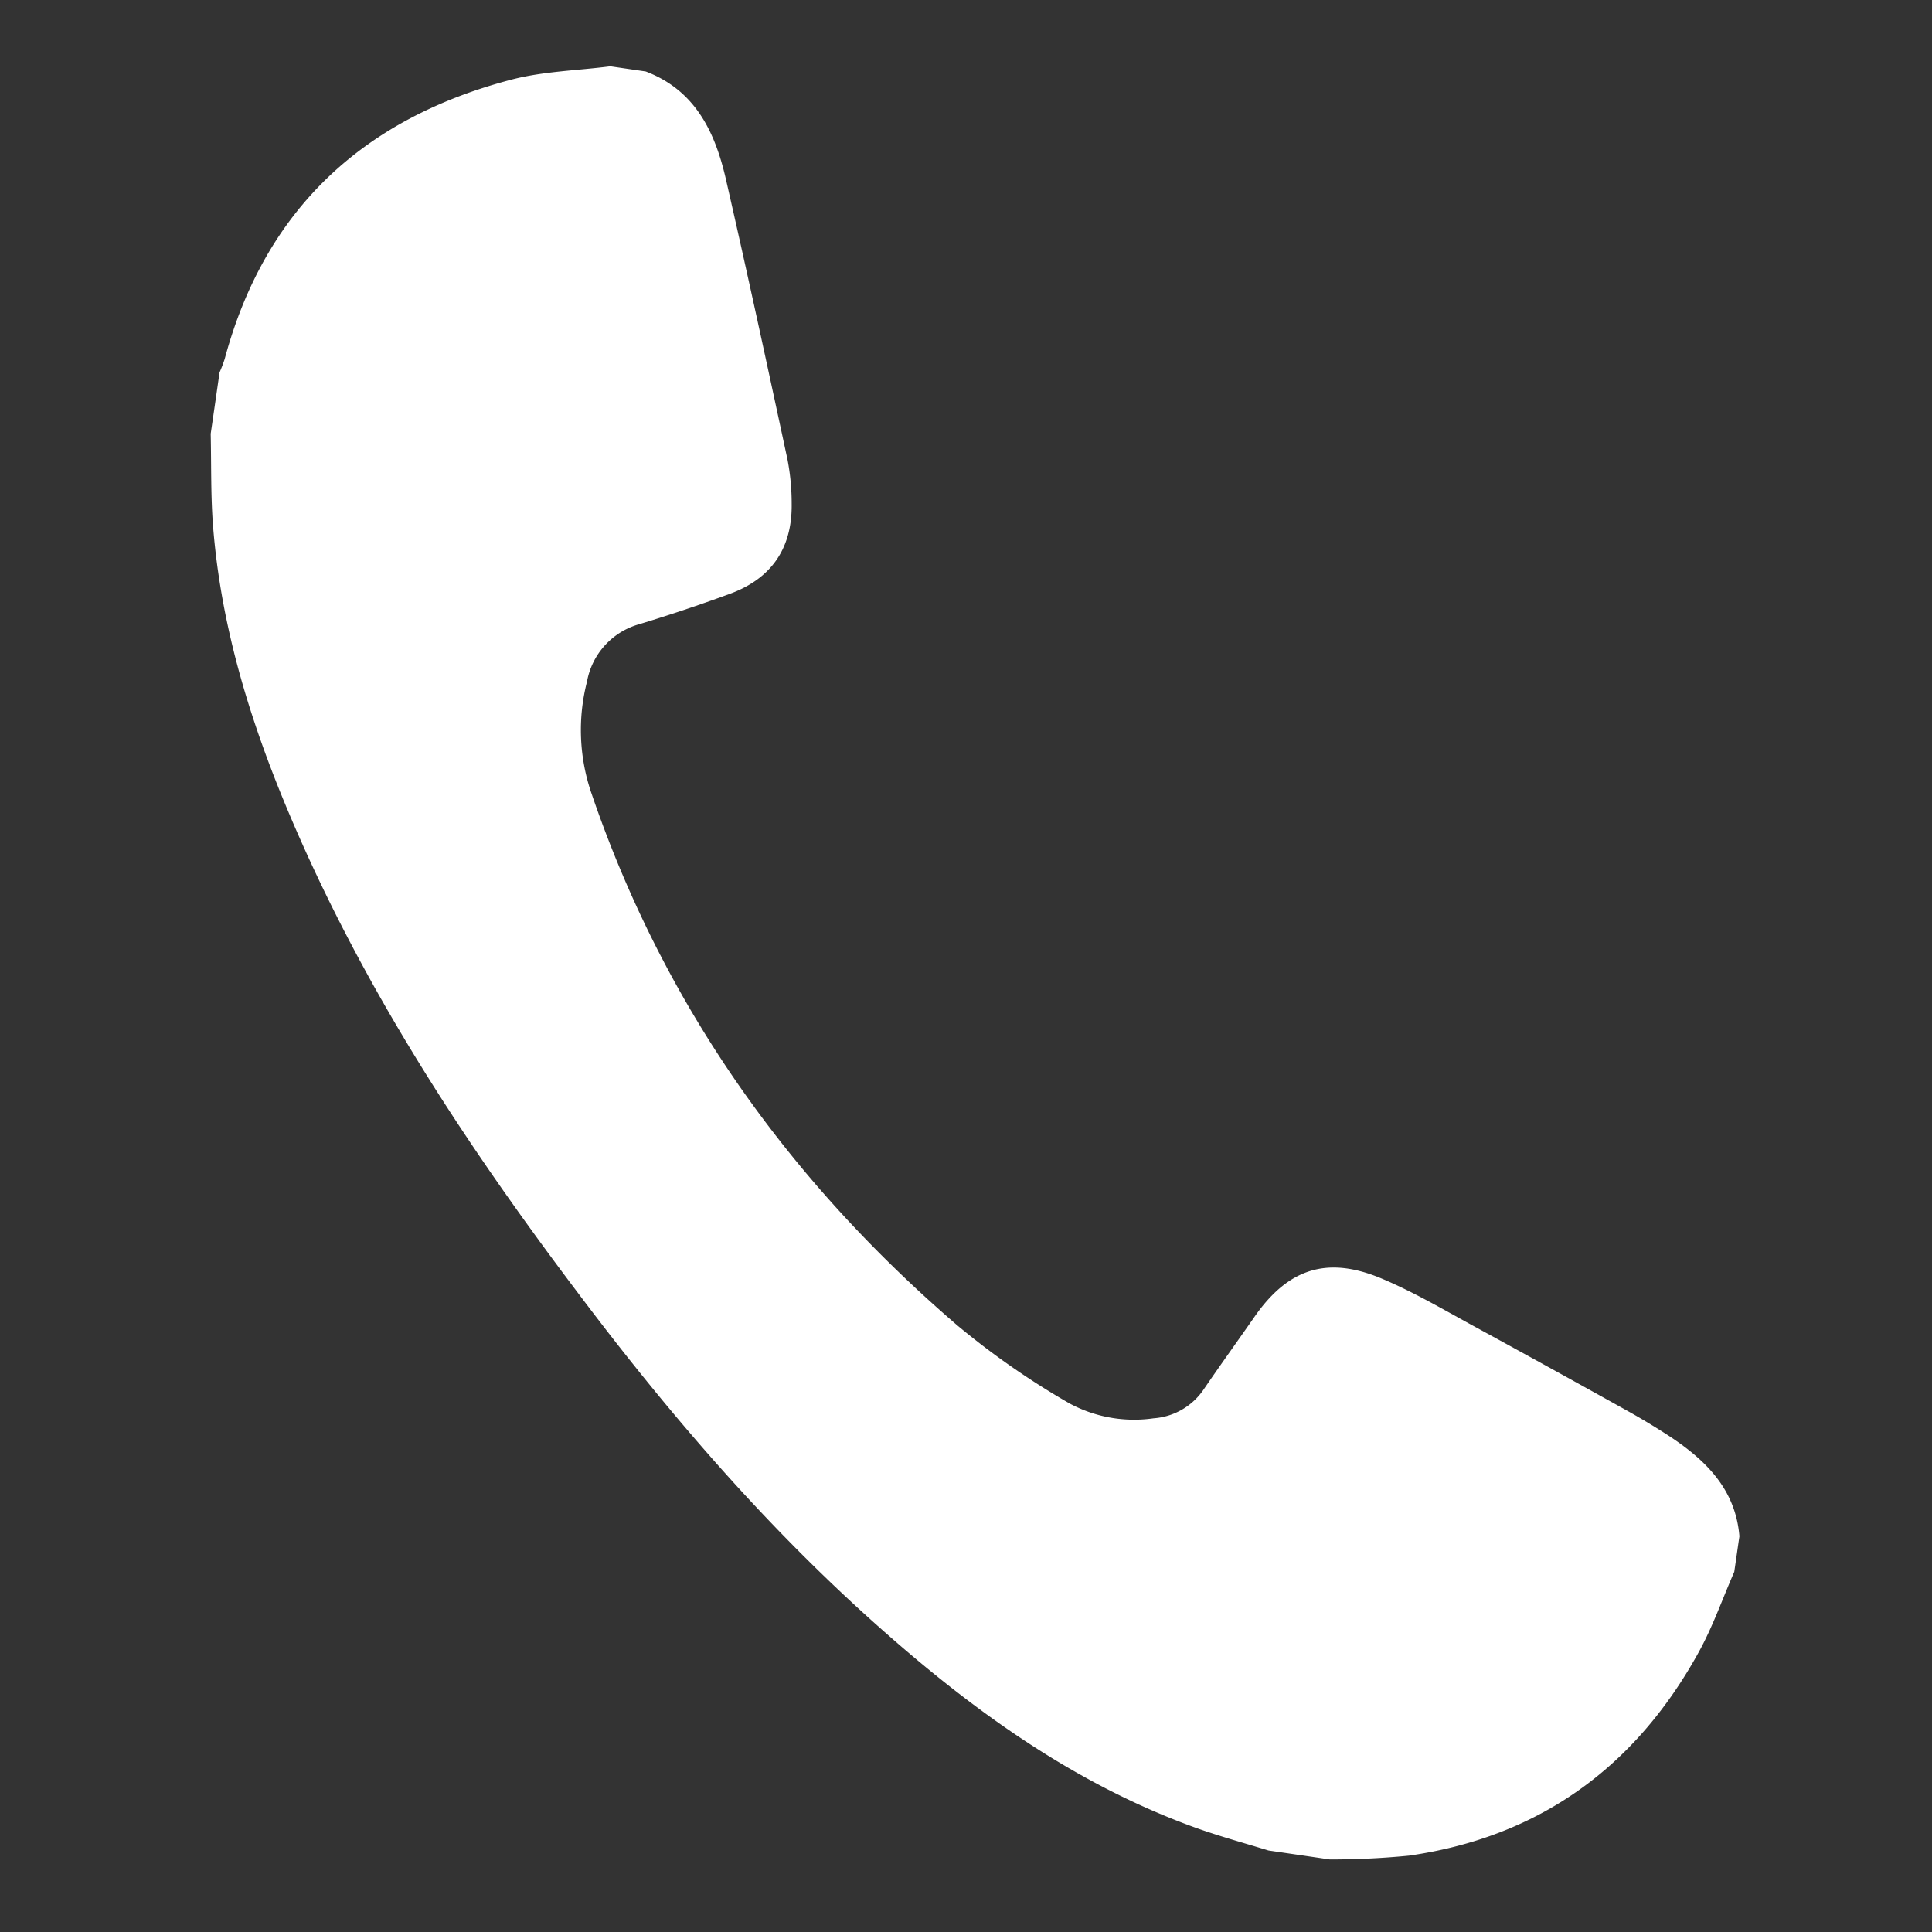
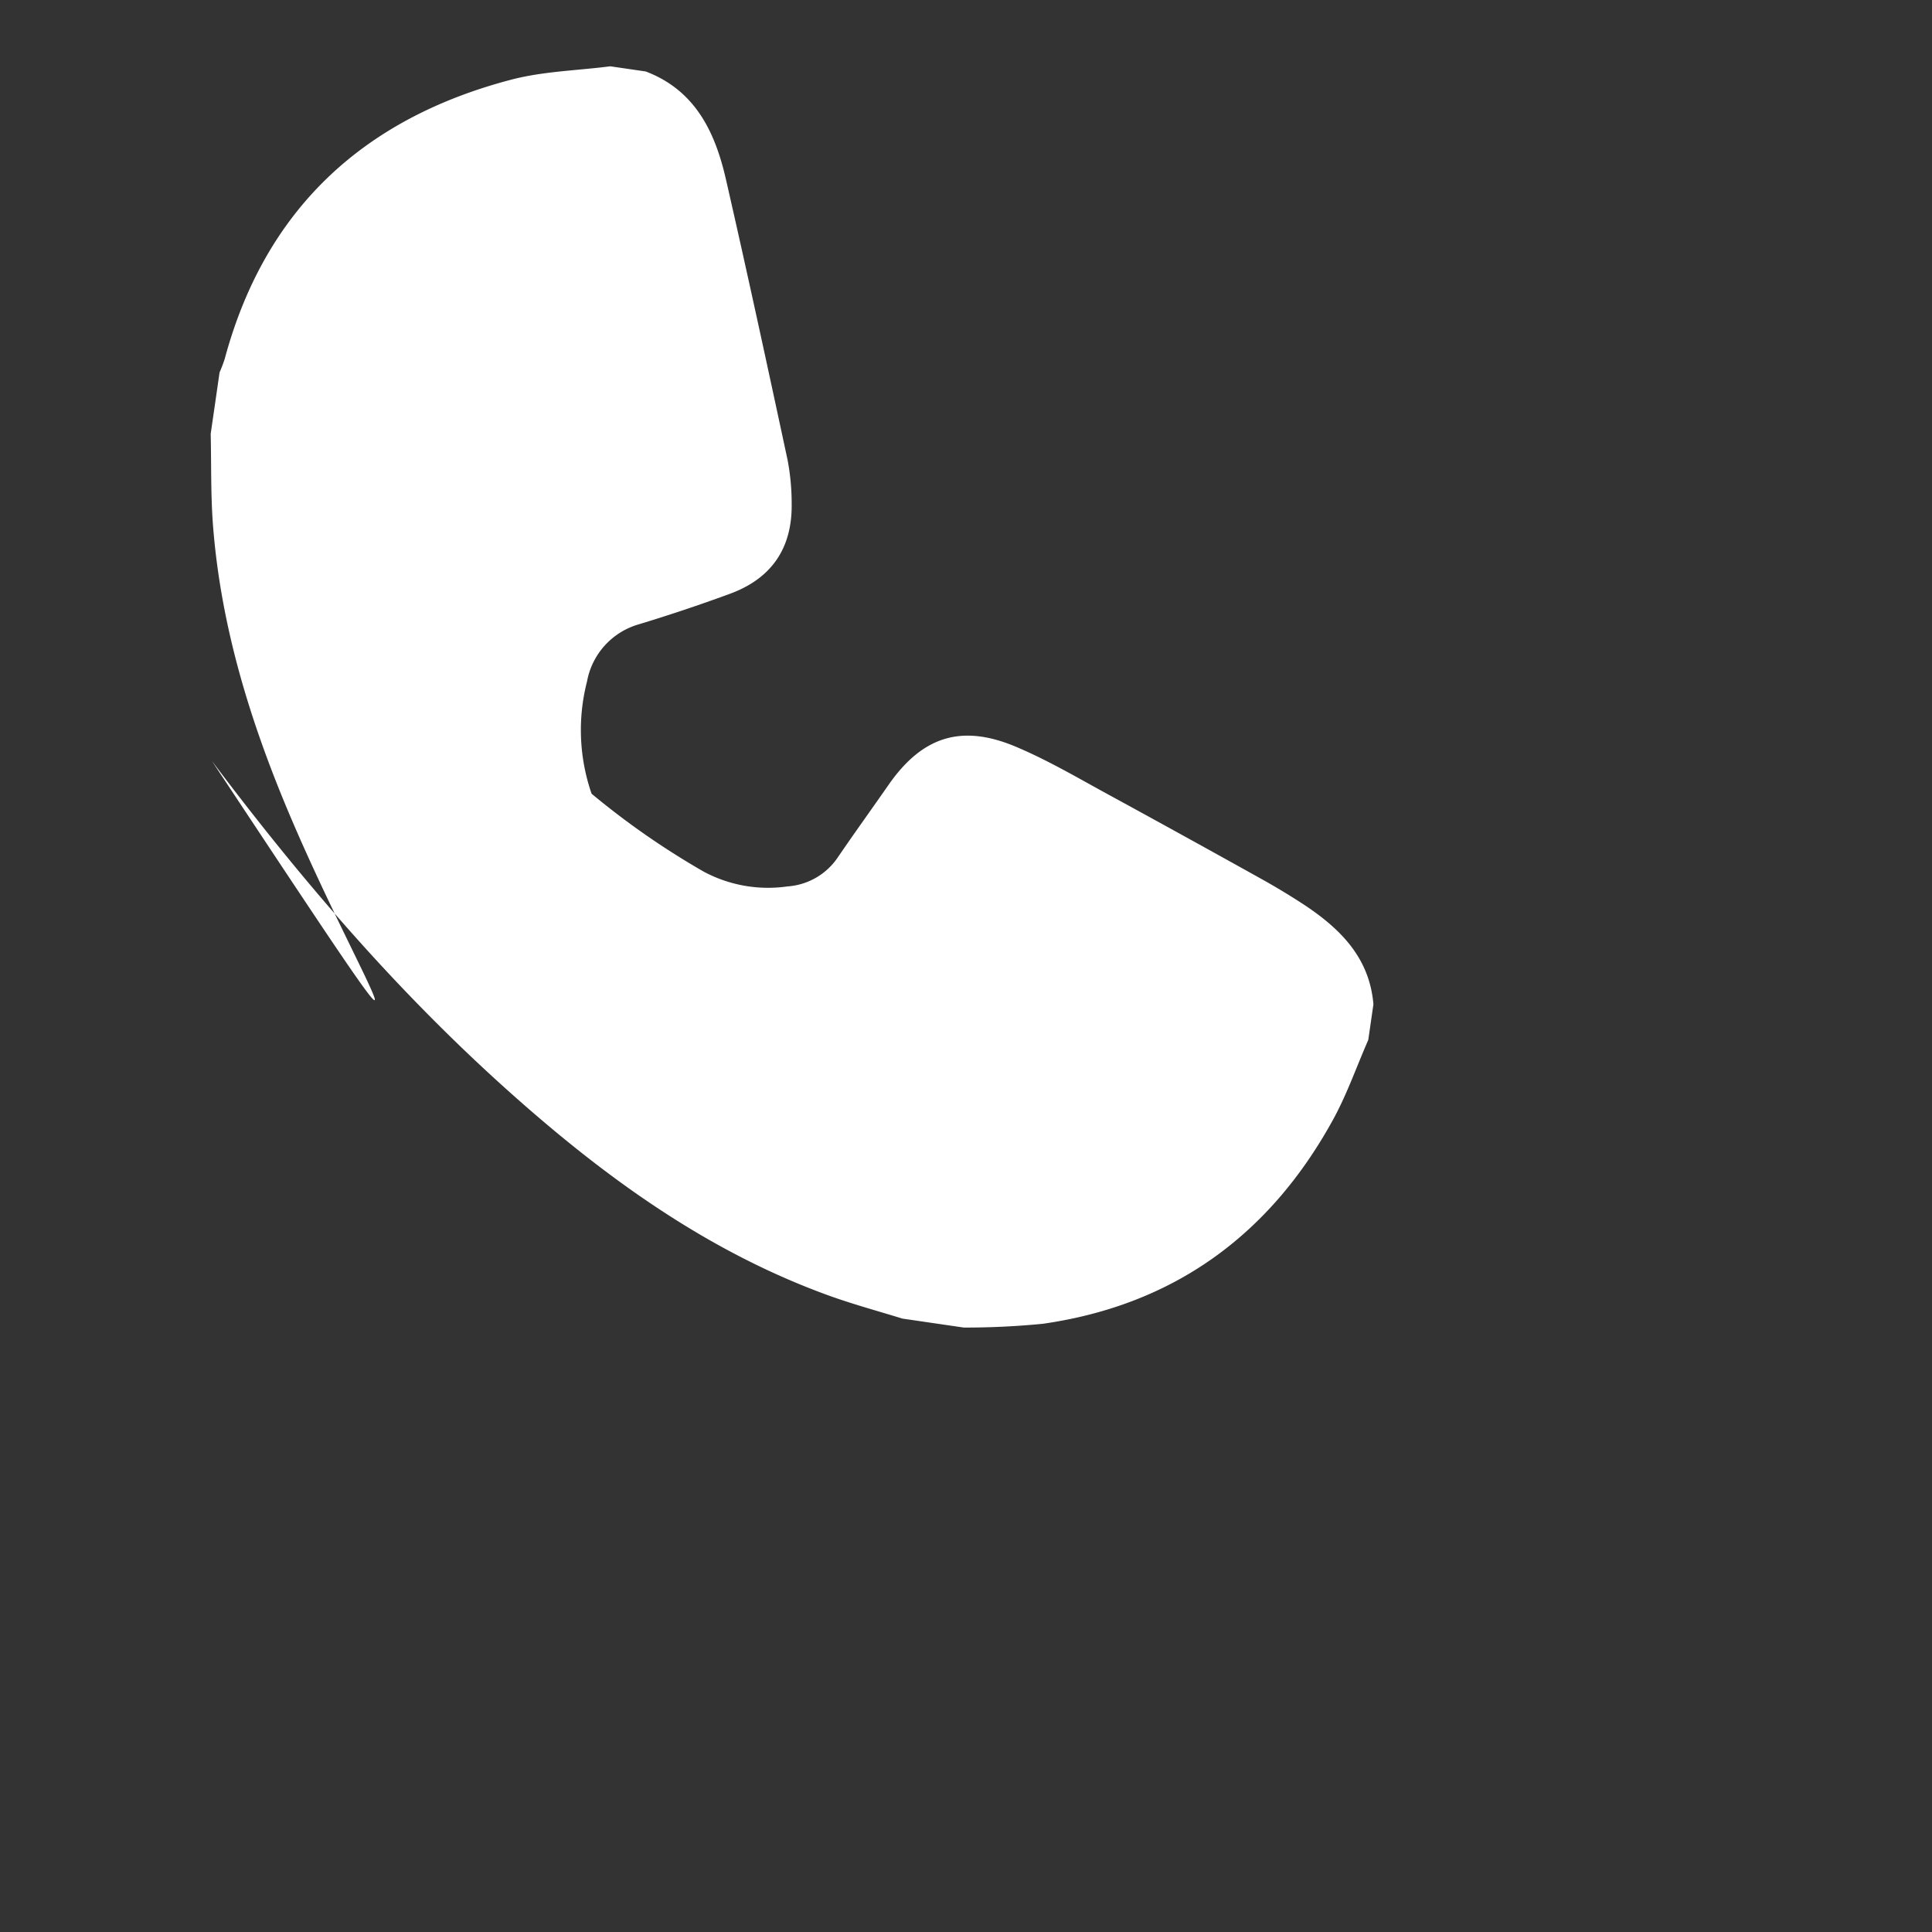
<svg xmlns="http://www.w3.org/2000/svg" id="Ebene_1" data-name="Ebene 1" viewBox="0 0 198.43 198.43">
  <rect x="0" y="0" width="198.43" height="198.43" fill="#333333" stroke="none" />
  <defs>
    <style>.cls-1{fill:#fff;}</style>
  </defs>
  <title>fon</title>
-   <path class="cls-1" d="M66.32,7.34c5.08,1.93,7.11,6.2,8.22,11,2.2,9.61,4.28,19.25,6.35,28.9a23.94,23.94,0,0,1,.42,4.48c.07,4.62-2.1,7.75-6.46,9.31-3,1.1-6.1,2.14-9.2,3.08A7.51,7.51,0,0,0,60.29,70a20,20,0,0,0,.47,11.52c7.42,21.74,20.27,39.75,37.59,54.63a81,81,0,0,0,11.51,8,14,14,0,0,0,8.62,1.52,6.79,6.79,0,0,0,5.17-3c1.7-2.49,3.46-4.93,5.18-7.4,3.47-5,7.51-6.33,13.18-3.91,3.07,1.3,6,3,8.91,4.6q8.29,4.52,16.54,9.12,2.11,1.19,4.14,2.52c3.69,2.46,6.66,5.43,7.05,10.19-.18,1.21-.35,2.43-.53,3.65-1.22,2.78-2.22,5.68-3.69,8.32-6.5,11.76-16.33,18.91-29.72,20.83a81.36,81.36,0,0,1-8.13.39l-6.3-.92c-2.5-.77-5-1.45-7.49-2.34-12.33-4.45-22.75-11.94-32.44-20.55-11.62-10.31-21.69-22-31-34.39C47.88,117.6,37.5,101.8,30,84.28c-4.17-9.73-7.32-19.77-8.13-30.4-.23-3.1-.16-6.22-.23-9.33q.46-3.15.91-6.3a13.71,13.71,0,0,0,.53-1.39c4.14-15.37,14.24-24.69,29.4-28.67,3.3-.87,6.79-.94,10.2-1.38Z" />
+   <path class="cls-1" d="M66.32,7.34c5.08,1.93,7.11,6.2,8.22,11,2.2,9.61,4.28,19.25,6.35,28.9a23.94,23.94,0,0,1,.42,4.48c.07,4.62-2.1,7.75-6.46,9.31-3,1.1-6.1,2.14-9.2,3.08A7.51,7.51,0,0,0,60.29,70a20,20,0,0,0,.47,11.52a81,81,0,0,0,11.51,8,14,14,0,0,0,8.62,1.52,6.79,6.79,0,0,0,5.17-3c1.7-2.49,3.46-4.93,5.18-7.4,3.47-5,7.51-6.33,13.18-3.91,3.07,1.3,6,3,8.91,4.6q8.29,4.52,16.54,9.12,2.11,1.19,4.14,2.52c3.69,2.46,6.66,5.43,7.05,10.19-.18,1.21-.35,2.43-.53,3.65-1.22,2.78-2.22,5.68-3.69,8.32-6.5,11.76-16.33,18.91-29.72,20.83a81.36,81.36,0,0,1-8.13.39l-6.3-.92c-2.5-.77-5-1.45-7.49-2.34-12.33-4.45-22.75-11.94-32.44-20.55-11.62-10.31-21.69-22-31-34.39C47.88,117.6,37.5,101.8,30,84.28c-4.17-9.73-7.32-19.77-8.13-30.4-.23-3.1-.16-6.22-.23-9.33q.46-3.15.91-6.3a13.71,13.71,0,0,0,.53-1.39c4.14-15.37,14.24-24.69,29.4-28.67,3.3-.87,6.79-.94,10.2-1.38Z" />
</svg>